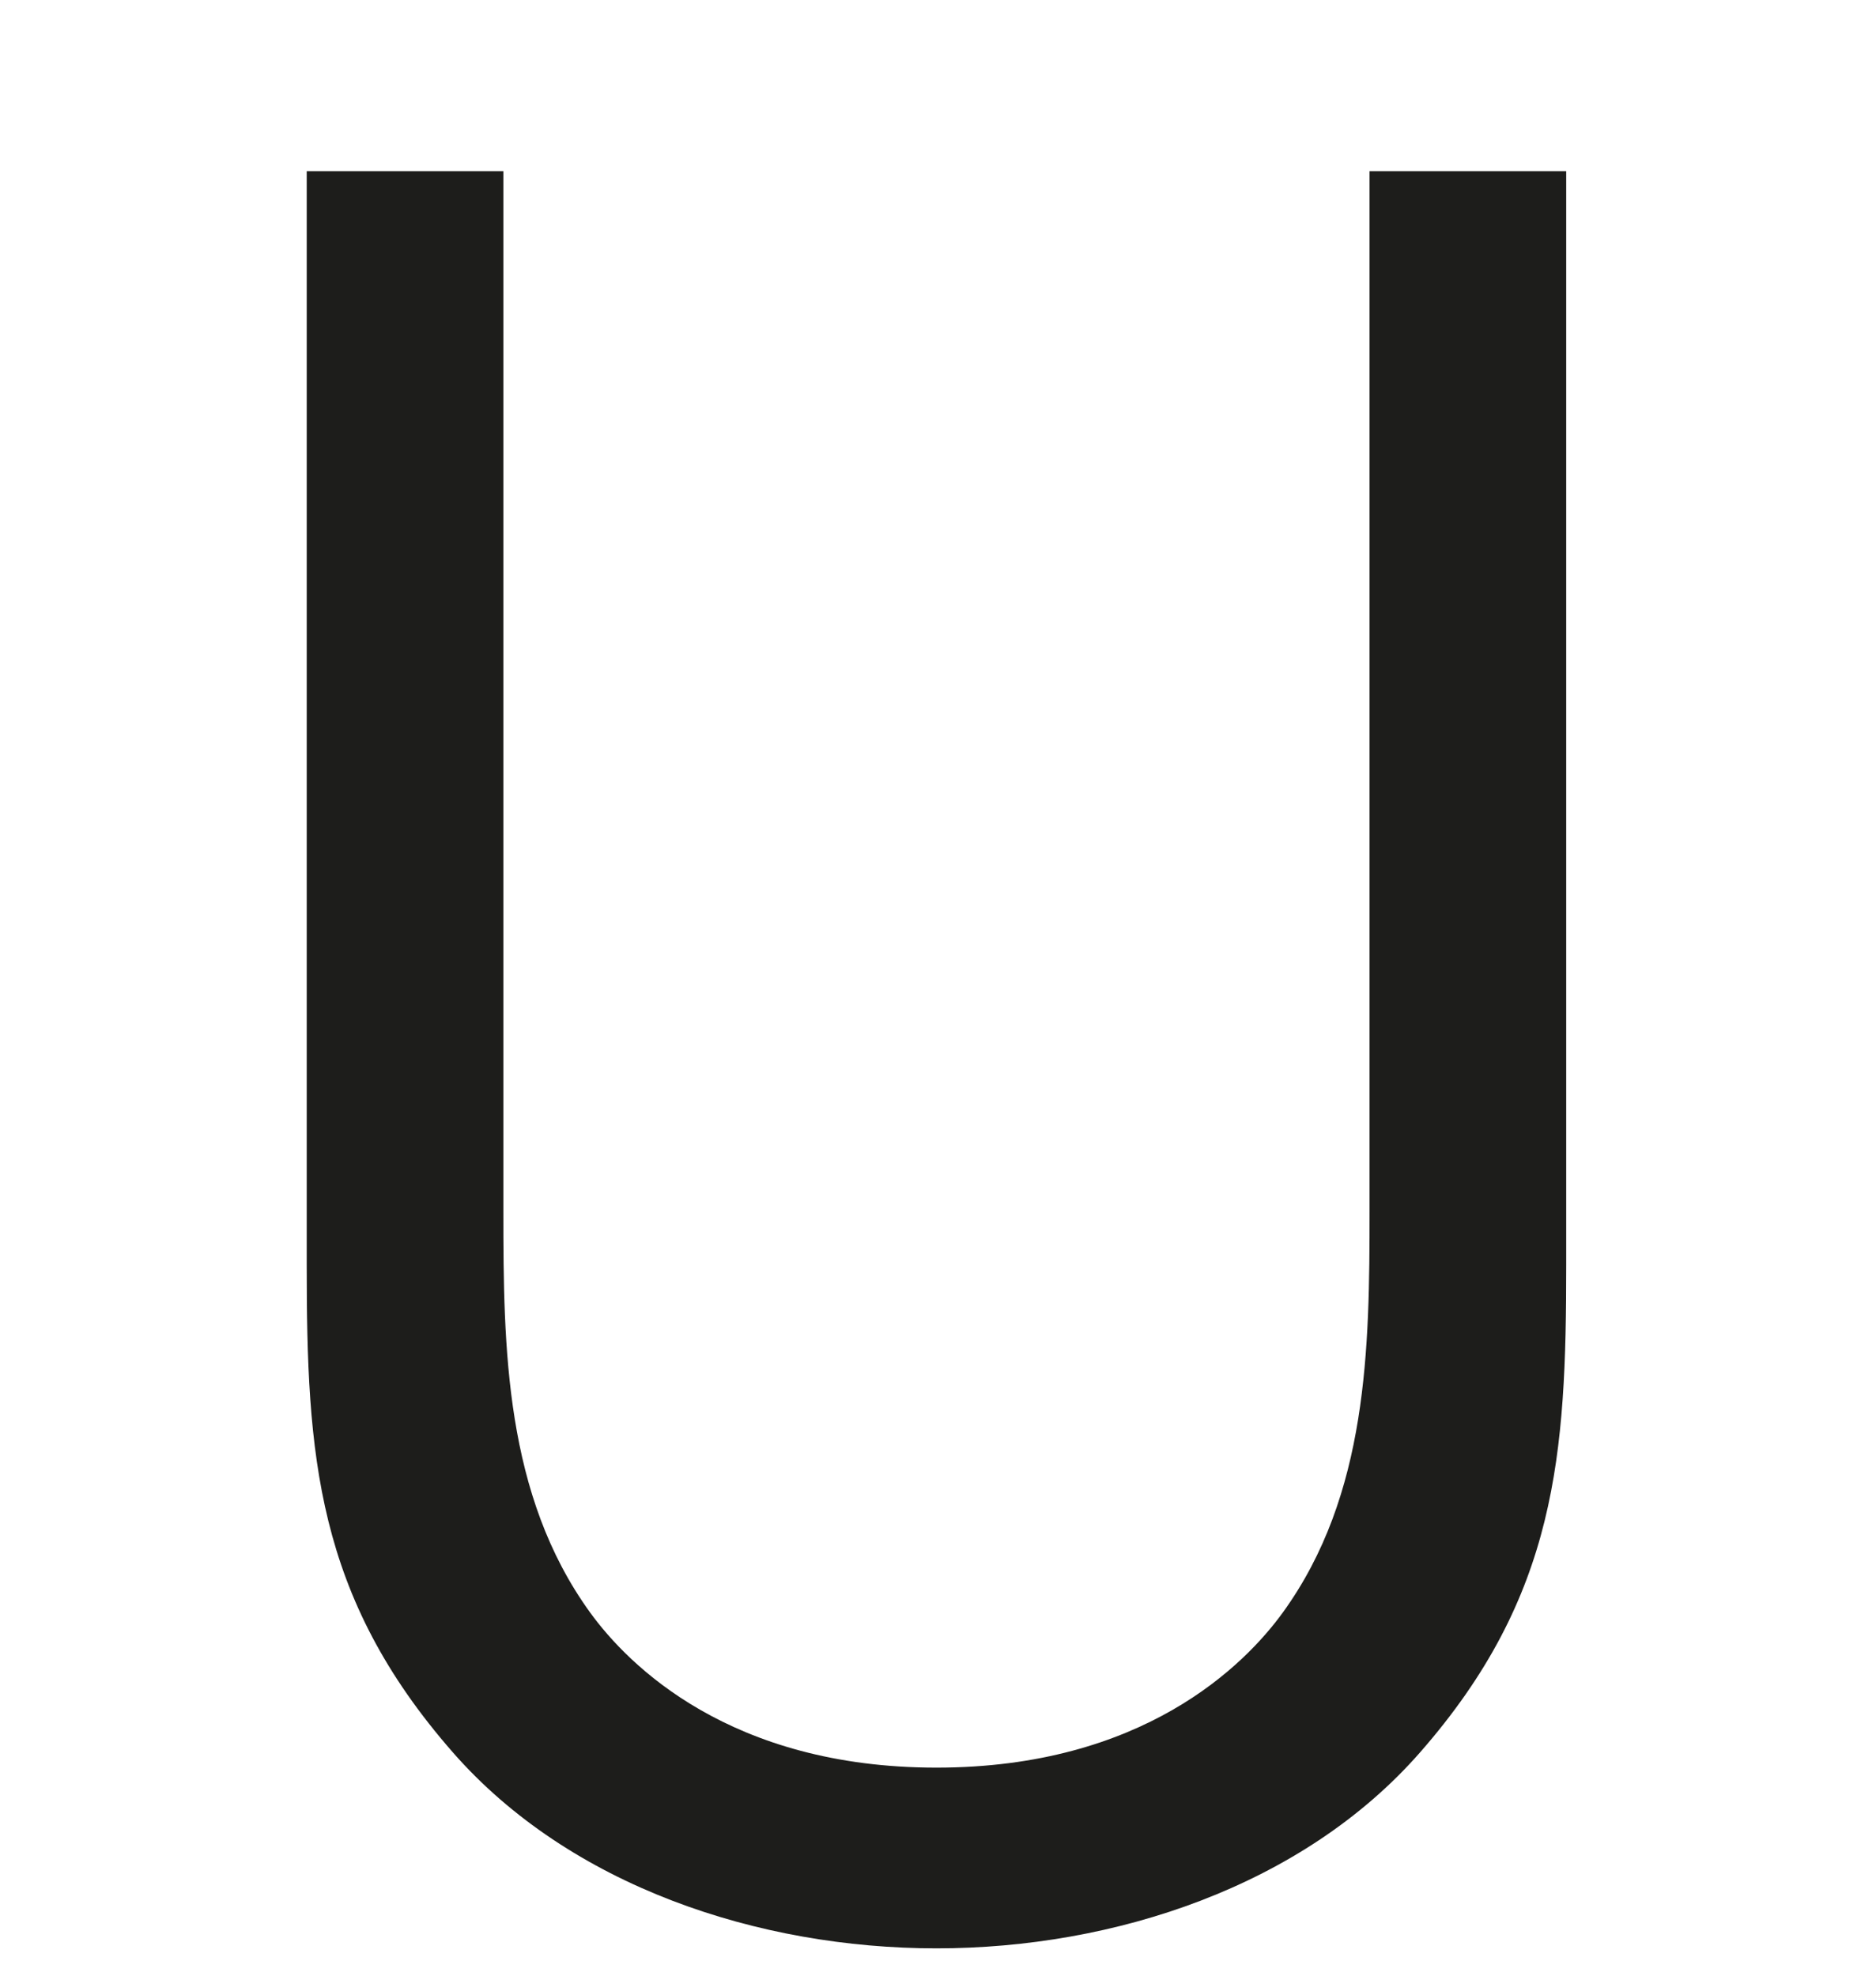
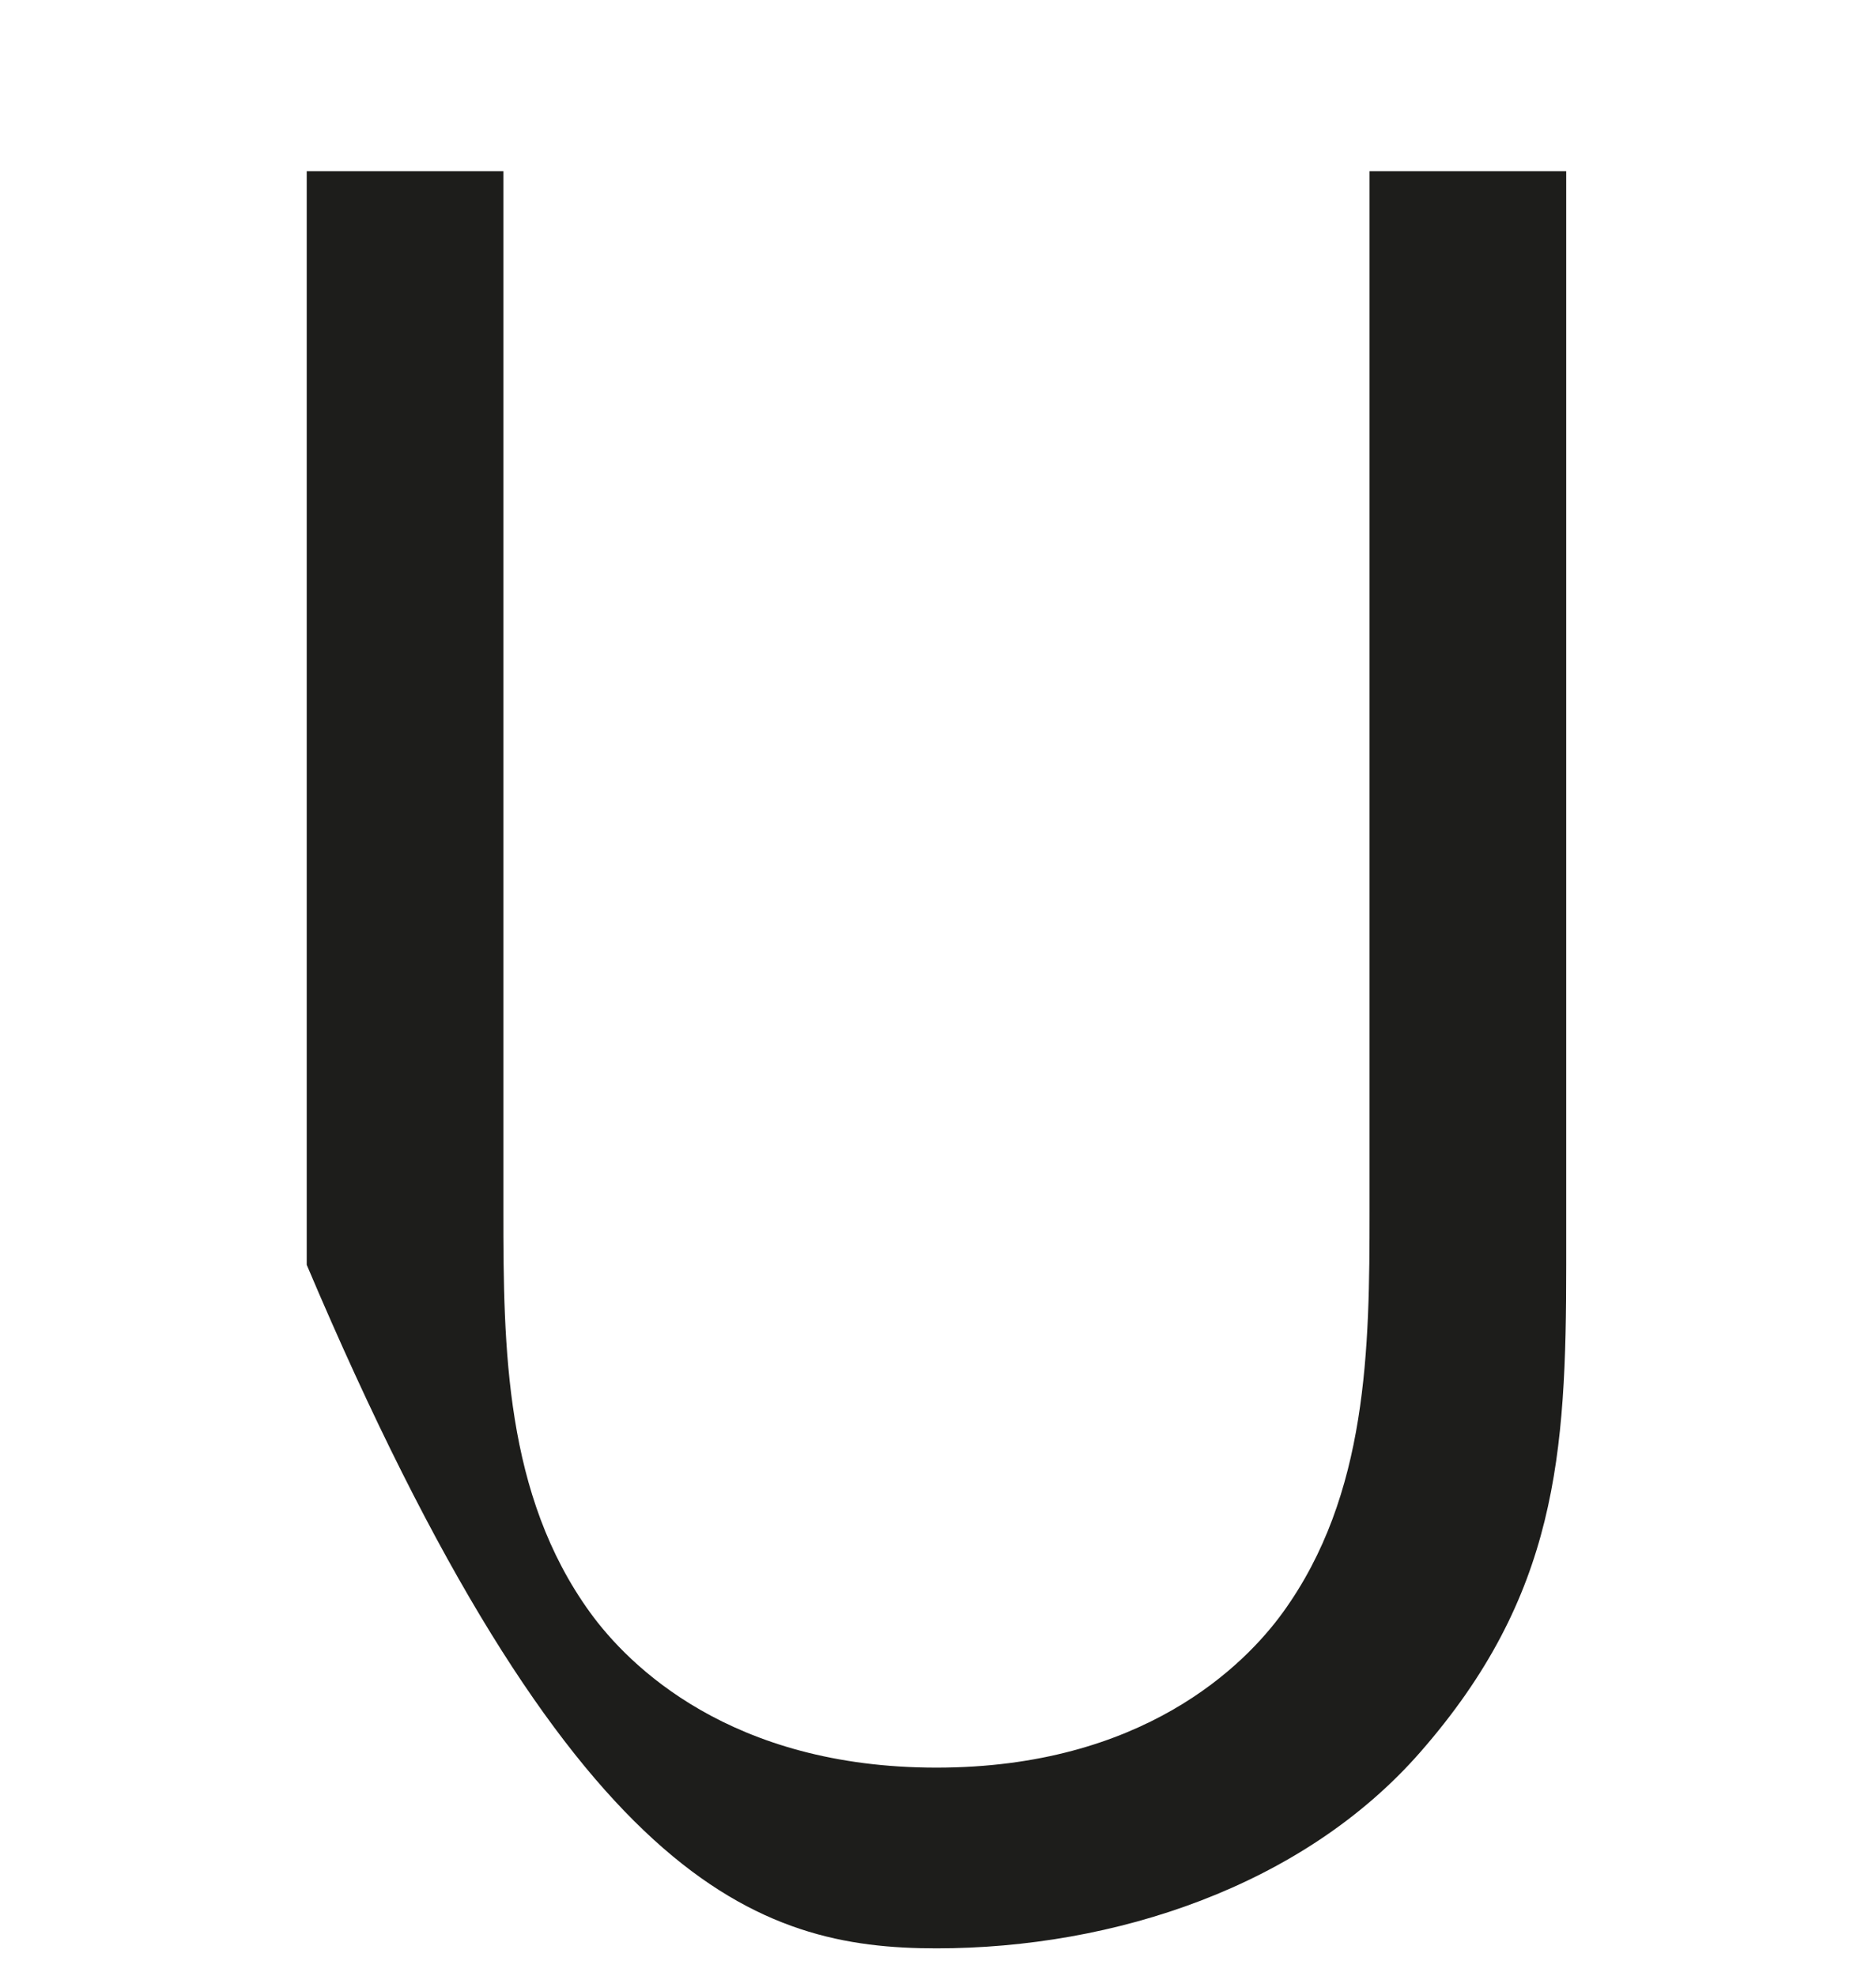
<svg xmlns="http://www.w3.org/2000/svg" width="263px" height="277px" viewBox="0 0 263 277" version="1.1">
  <title>logo_u</title>
  <g id="Page-1" stroke="none" stroke-width="1" fill="none" fill-rule="evenodd">
    <g id="logo_u">
-       <rect id="Rectangle-Copy-35" fill-opacity="0" fill="#FFFFFF" x="-5.68434189e-14" y="0" width="263" height="277" />
-       <path d="M192,24 L192,169.836 C192,188.992 191.79,209.52 179.858,226.016 C174.477,233.453 160.172,247.783 131.285,247.783 C102.394,247.783 88.092,233.453 82.712,226.016 C70.78,209.52 70.57,188.992 70.57,169.836 L70.57,24 L43,24 L43,177.302 C43,203.931 44.27,223.7 63.478,245.635 C79.901,264.394 106.345,273.116 131.285,273.116 C156.228,273.116 182.669,264.394 199.091,245.635 C218.3,223.7 219.57,203.931 219.57,177.302 L219.57,24 L192,24 Z" id="Fill-3" fill="#1D1D1B" transform="translate(131.285, 148.558) rotate(-360) translate(-131.285, -148.558) " />
+       <path d="M192,24 L192,169.836 C192,188.992 191.79,209.52 179.858,226.016 C174.477,233.453 160.172,247.783 131.285,247.783 C102.394,247.783 88.092,233.453 82.712,226.016 C70.78,209.52 70.57,188.992 70.57,169.836 L70.57,24 L43,24 L43,177.302 C79.901,264.394 106.345,273.116 131.285,273.116 C156.228,273.116 182.669,264.394 199.091,245.635 C218.3,223.7 219.57,203.931 219.57,177.302 L219.57,24 L192,24 Z" id="Fill-3" fill="#1D1D1B" transform="translate(131.285, 148.558) rotate(-360) translate(-131.285, -148.558) " />
    </g>
  </g>
</svg>